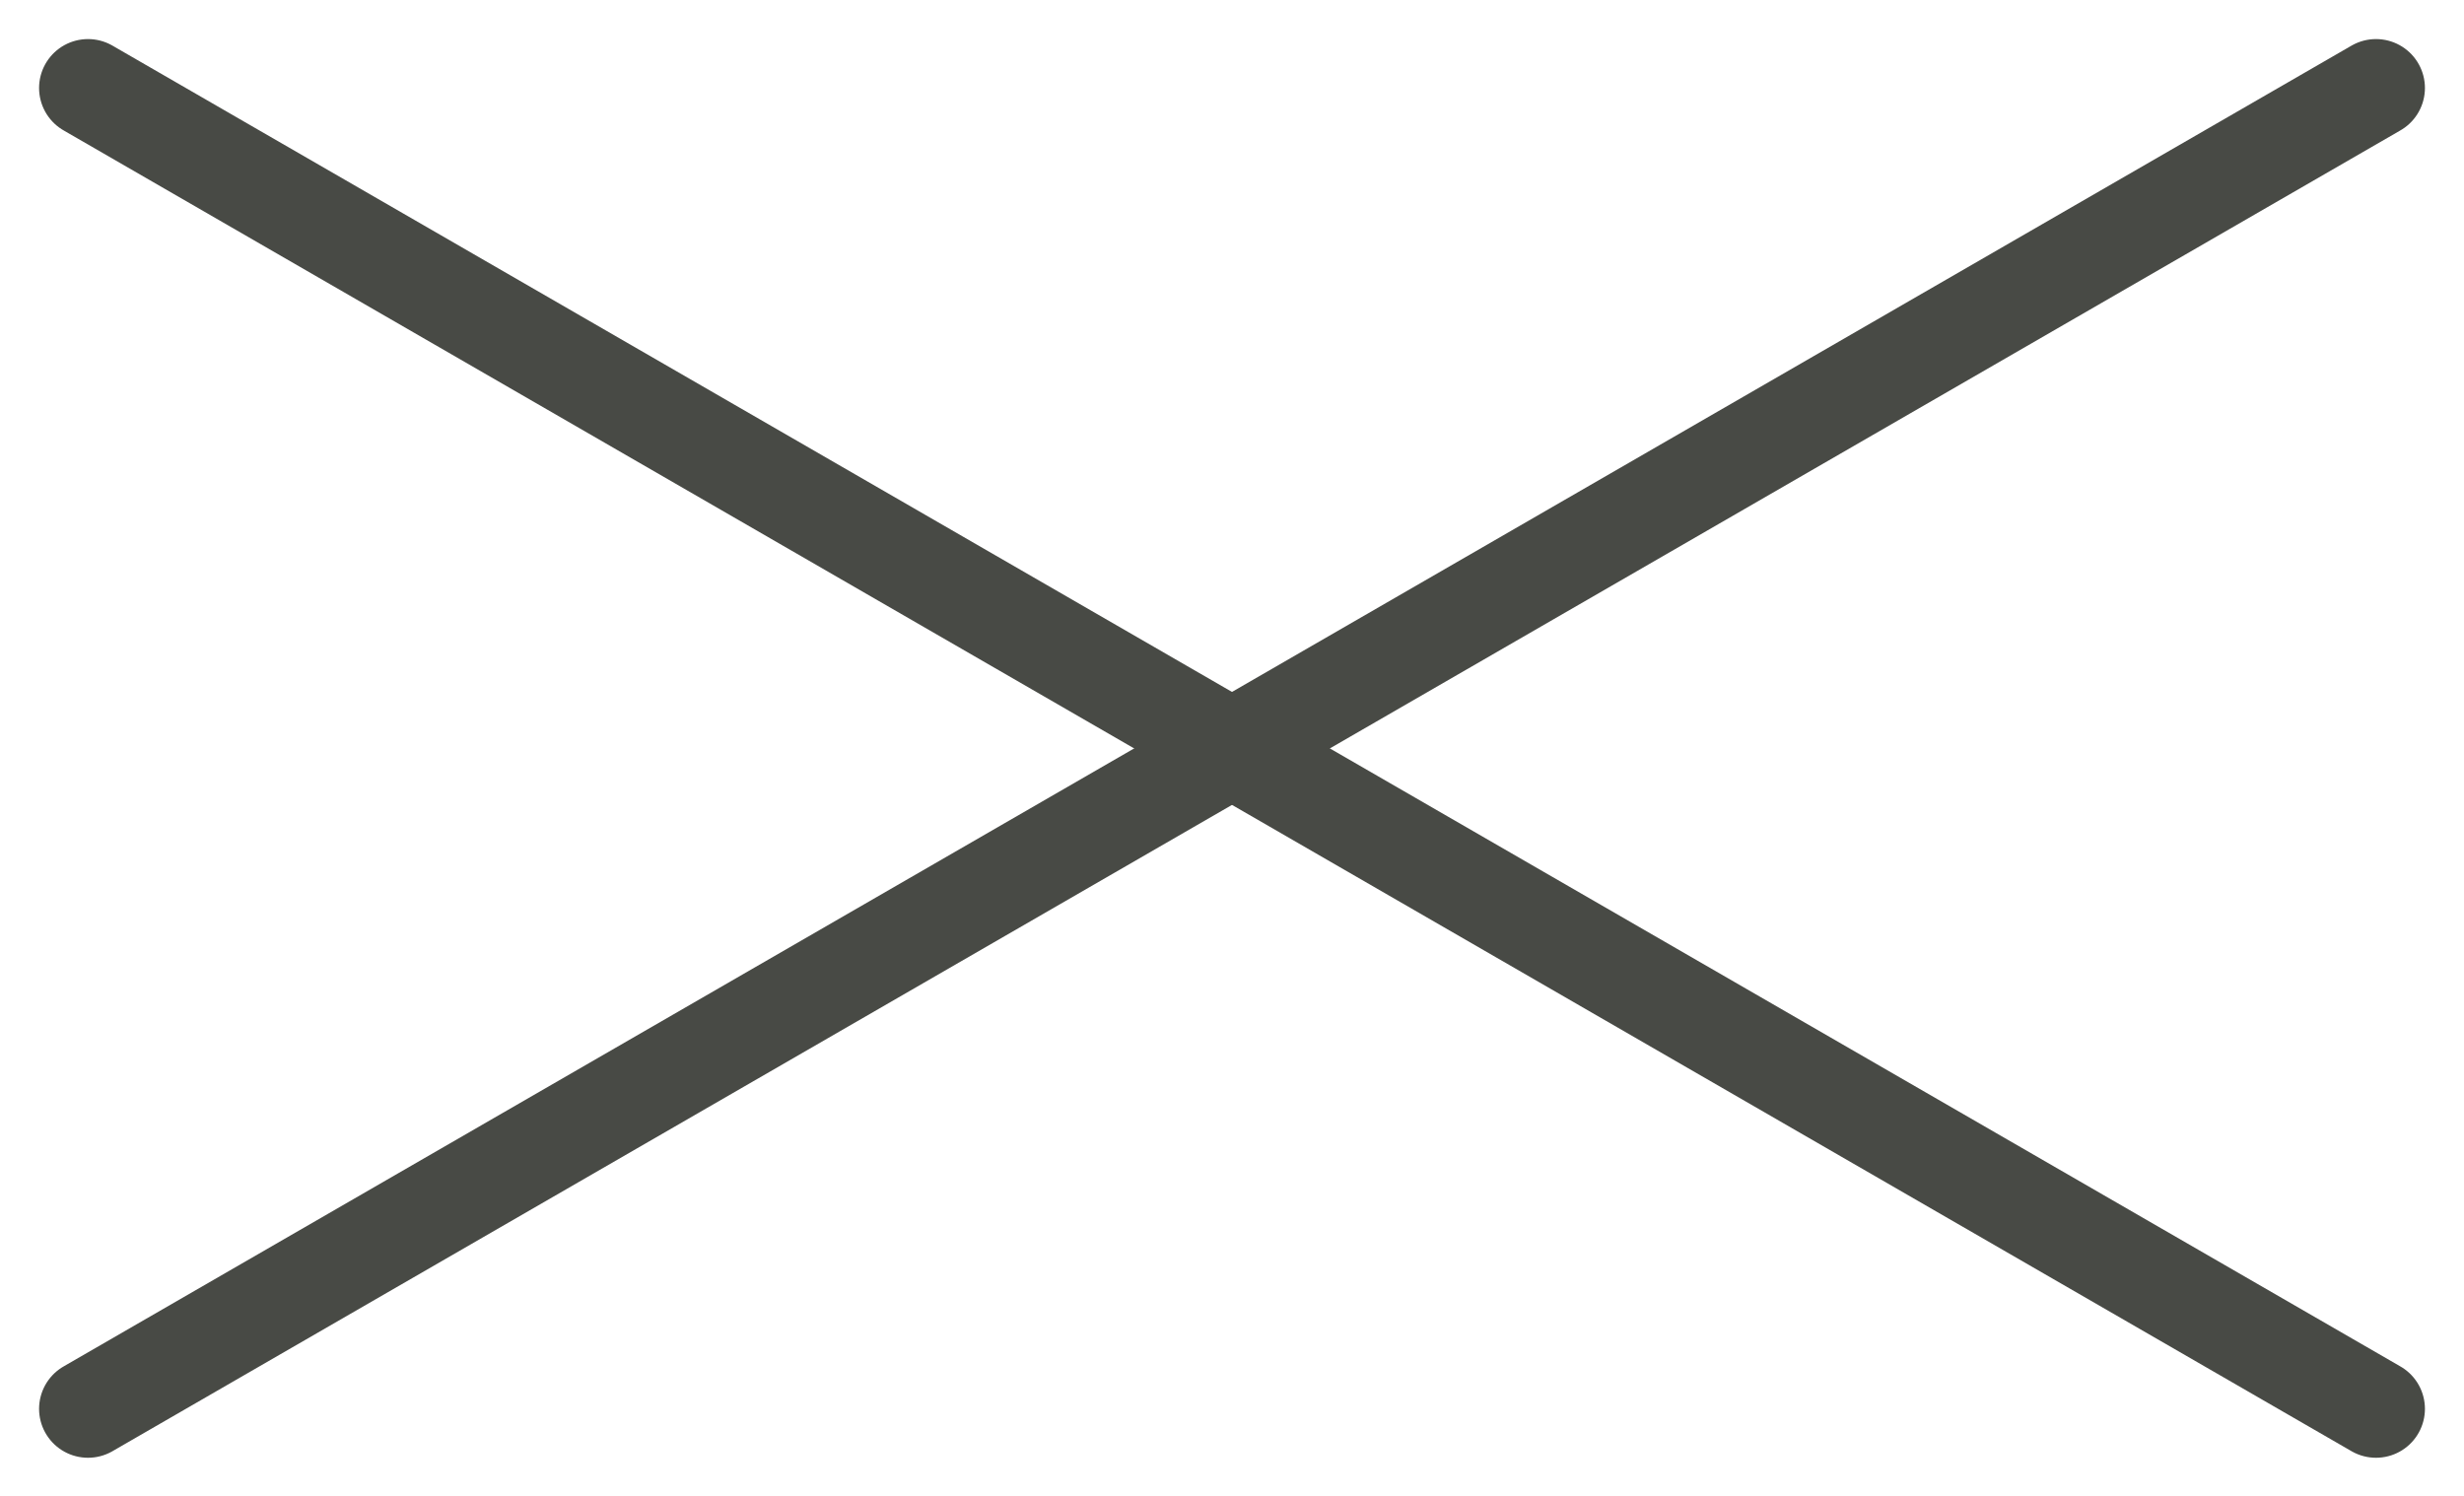
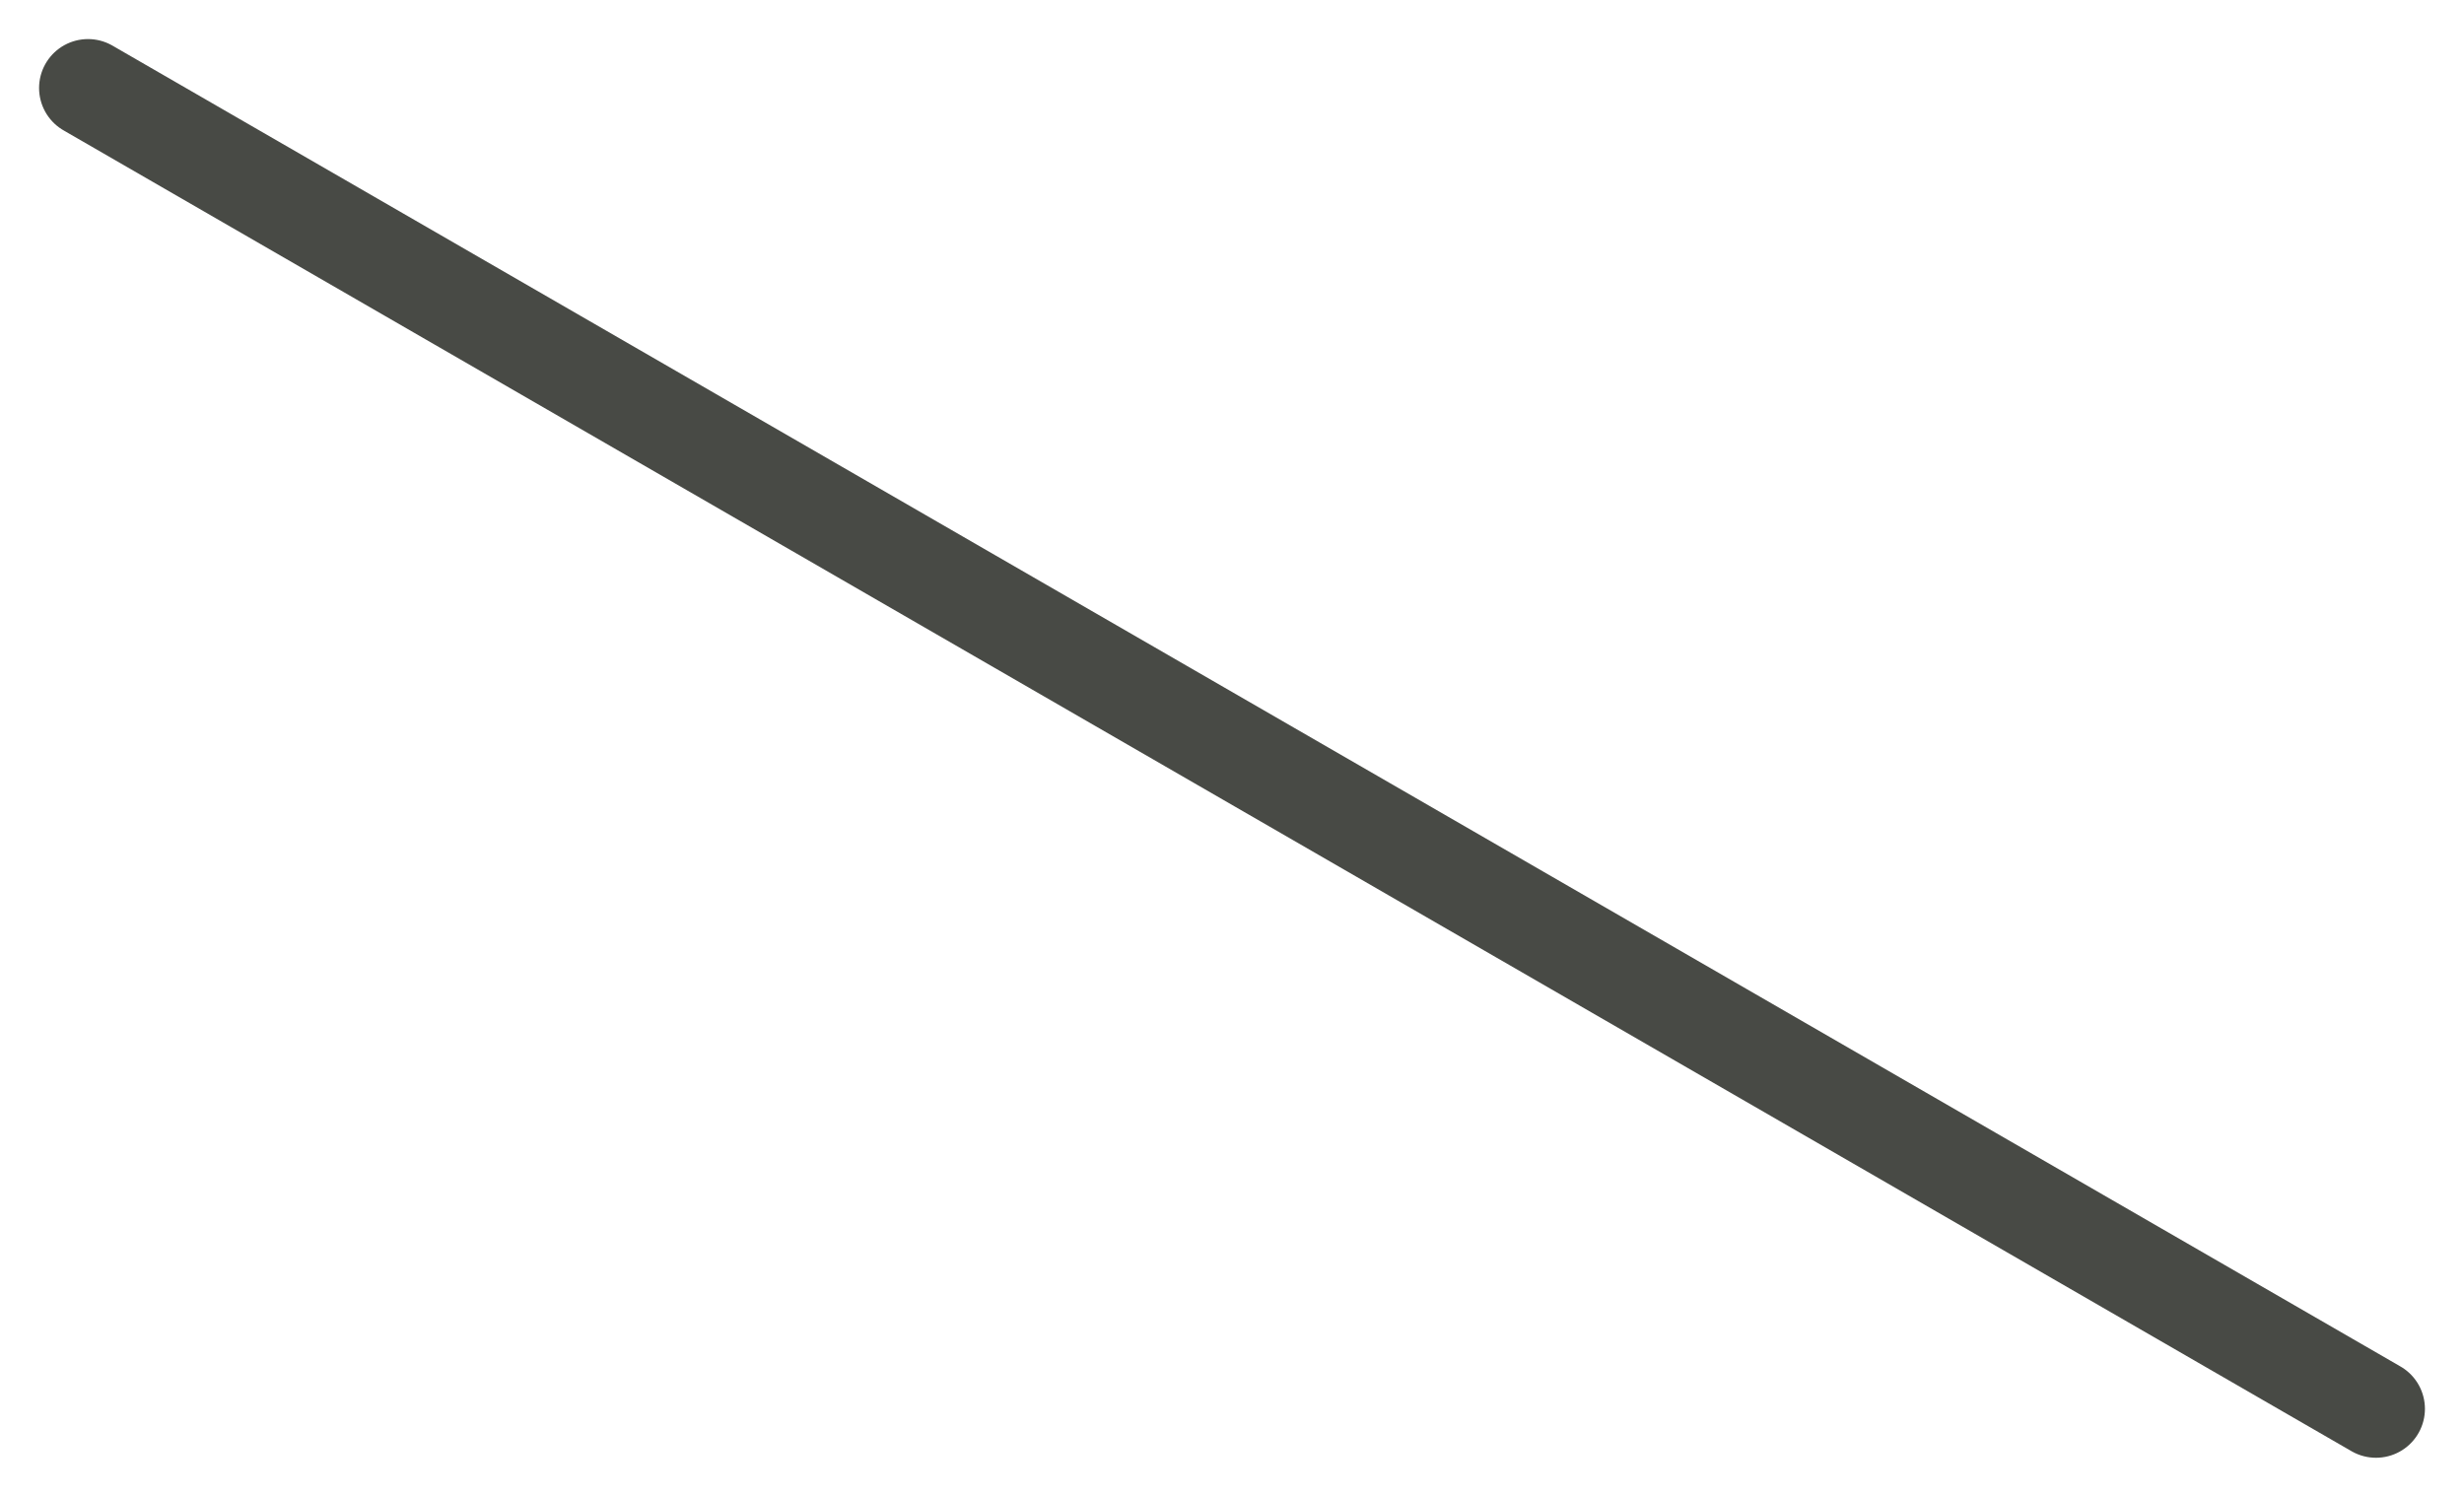
<svg xmlns="http://www.w3.org/2000/svg" width="28" height="17" viewBox="0 0 28 17" fill="none">
  <path d="M1 1L27 16.011" stroke="#484A45" stroke-width="1.112" stroke-linecap="round" />
-   <path d="M1 16.011L27 1" stroke="#484A45" stroke-width="1.112" stroke-linecap="round" />
</svg>